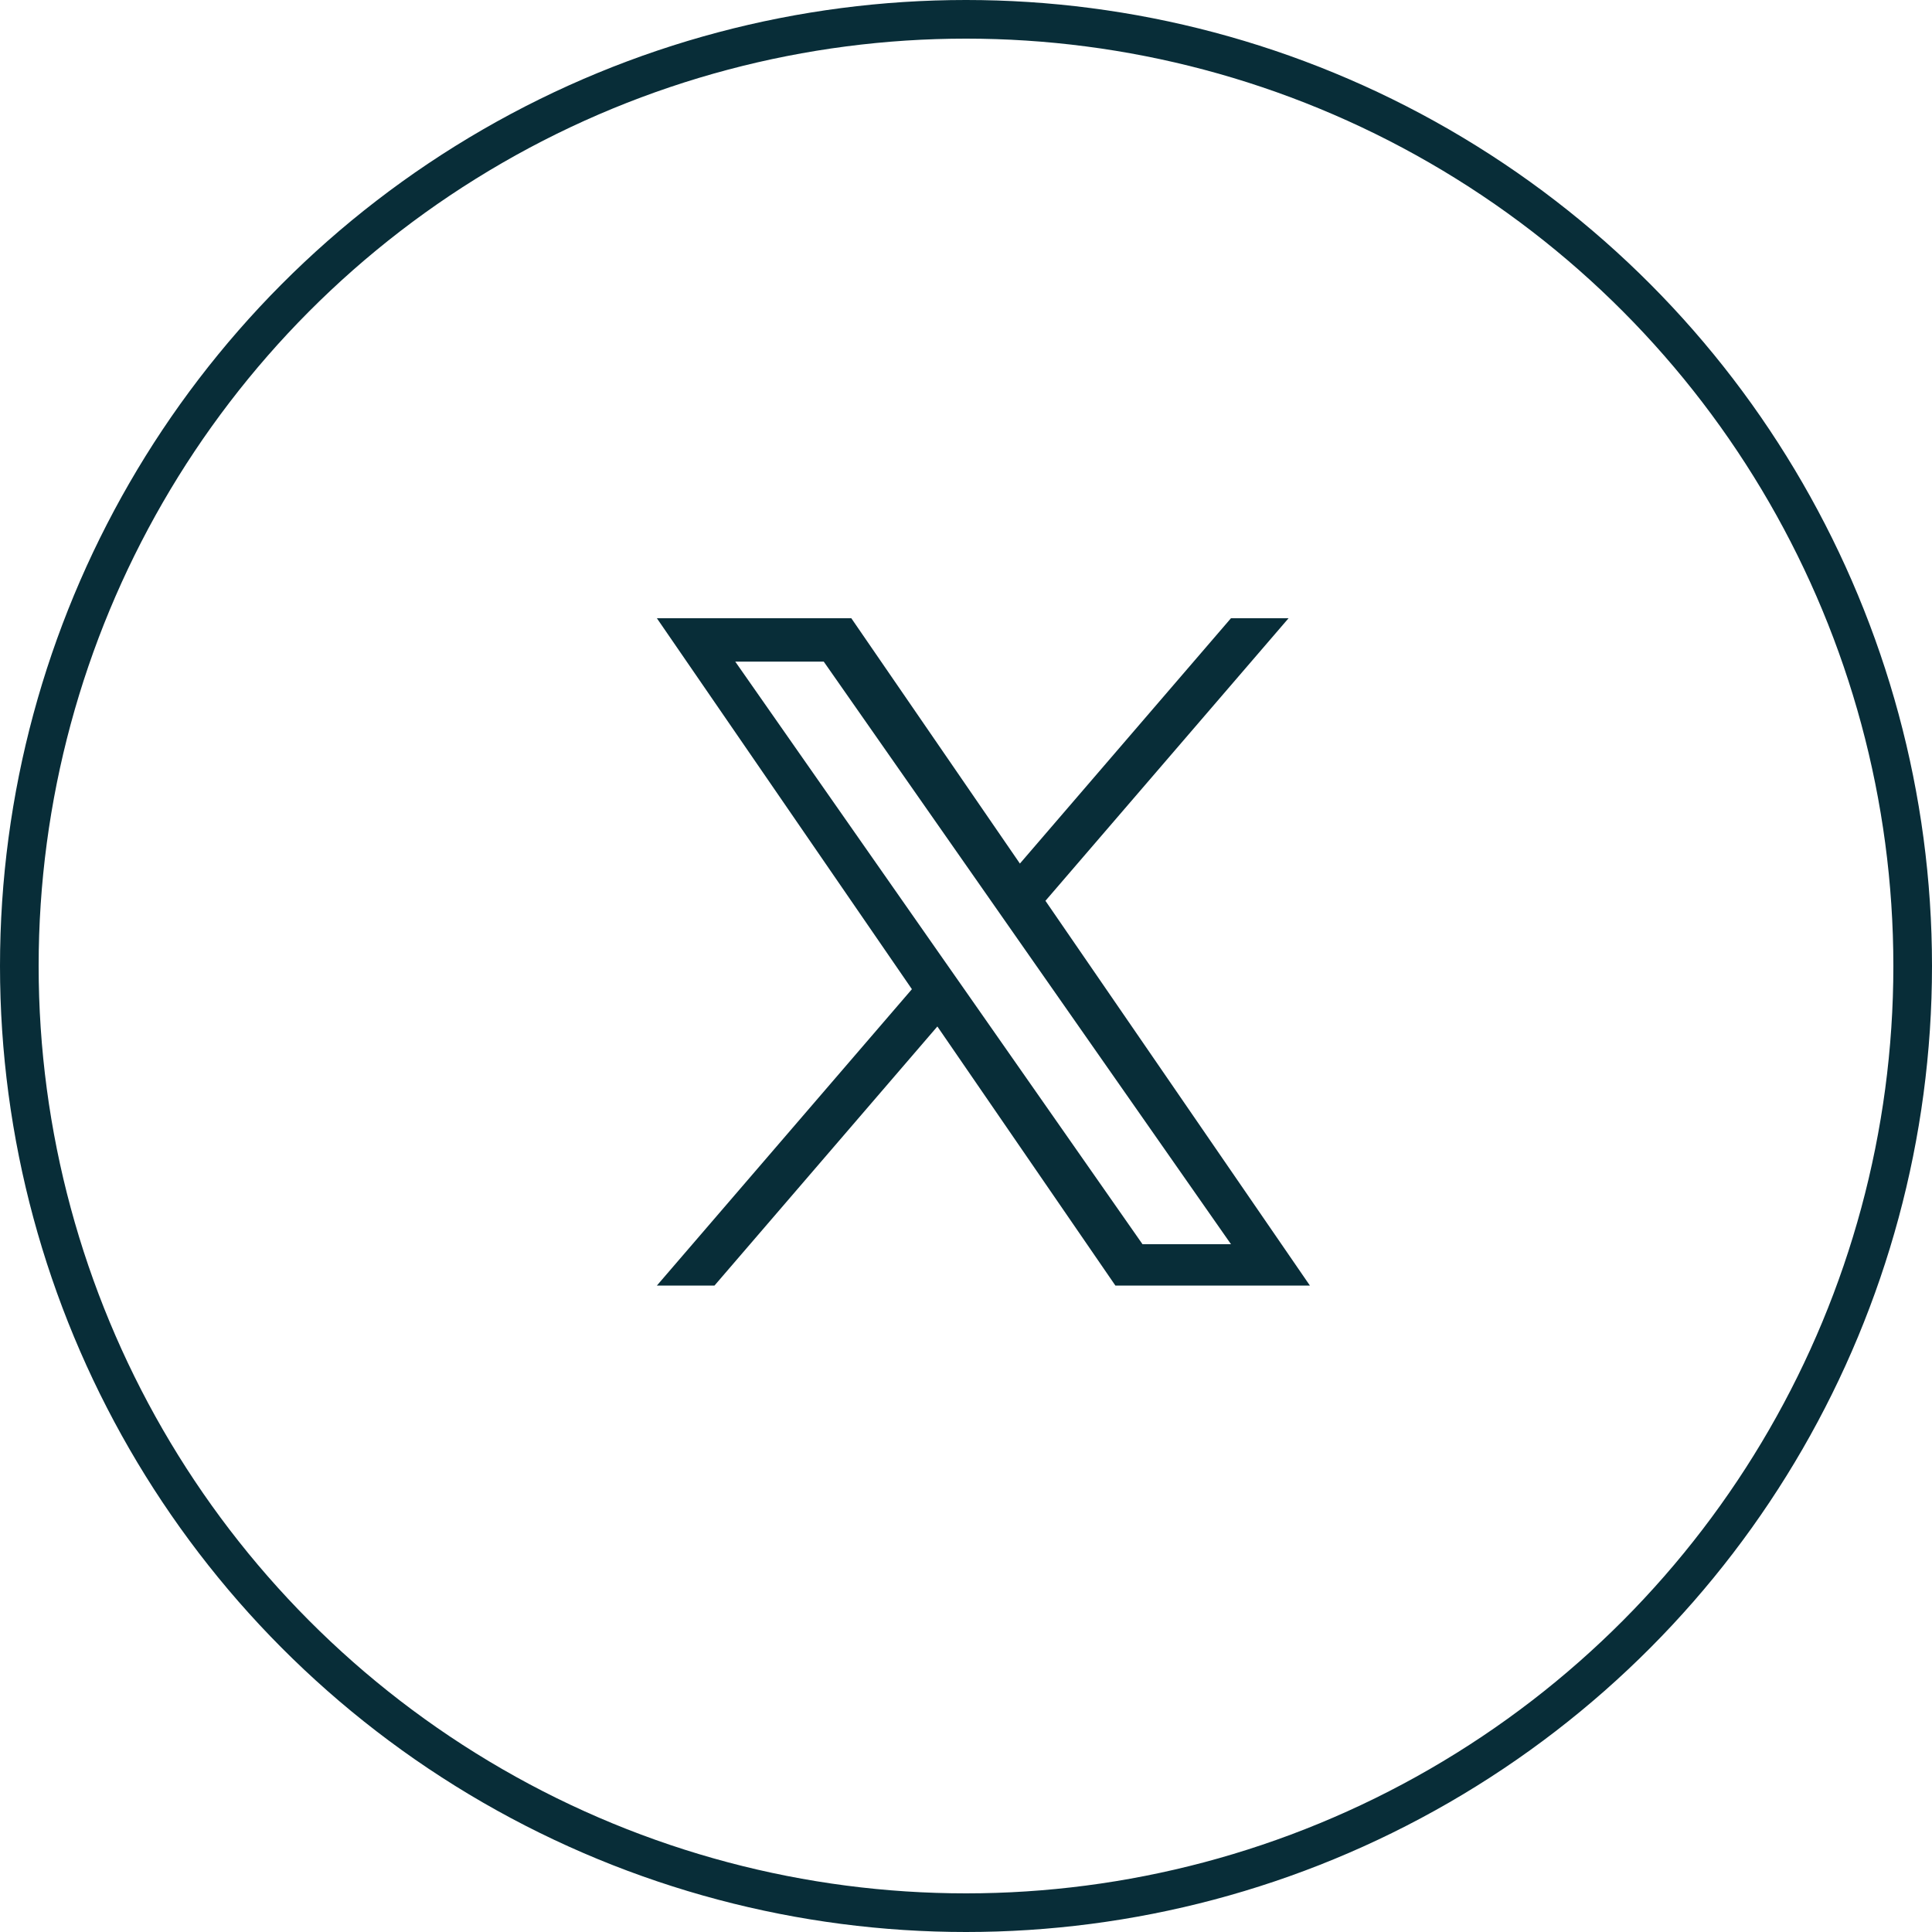
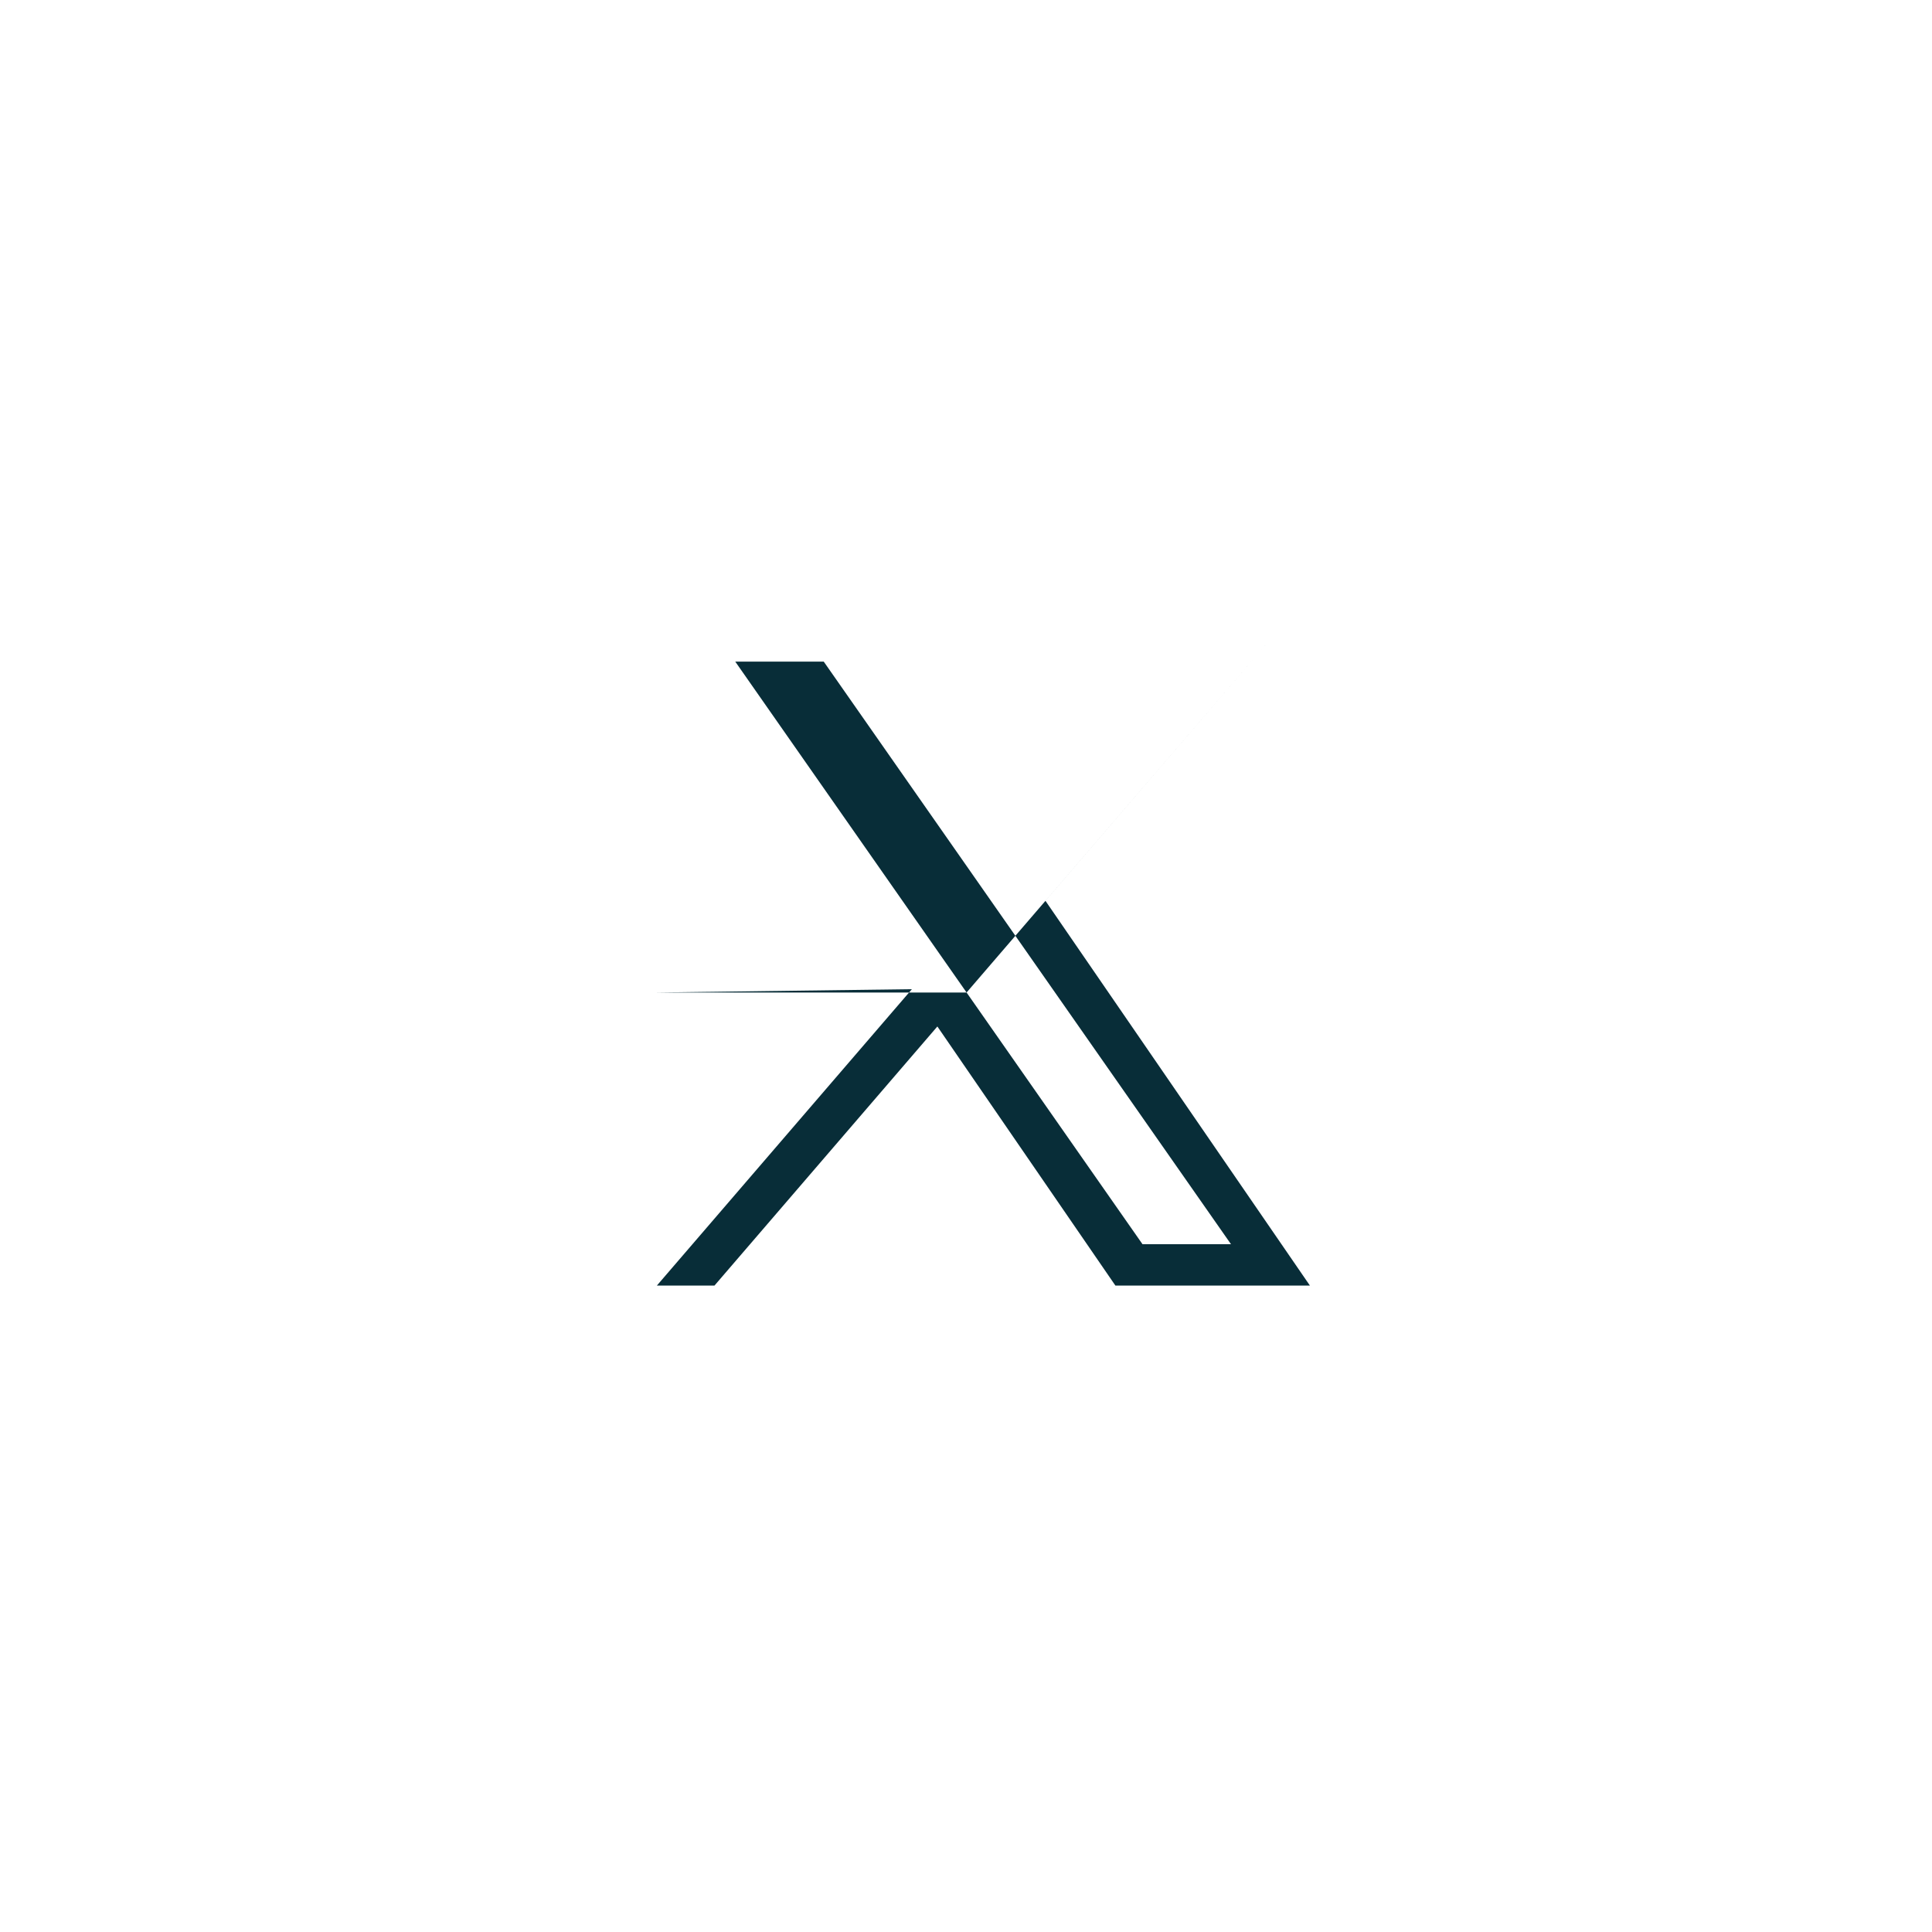
<svg xmlns="http://www.w3.org/2000/svg" width="50" height="50" viewBox="0 0 50 50">
  <g id="Group_23522" data-name="Group 23522" transform="translate(-398 -664)">
-     <circle id="Ellipse_435" data-name="Ellipse 435" cx="24.5" cy="24.5" r="24.5" transform="translate(398.5 664.5)" fill="none" stroke="#082d38" stroke-width="1" />
-     <path id="Path_149768" data-name="Path 149768" d="M8.015,9.686h0L7.346,8.73,2.028,1.122h2.29L8.61,7.262l.668.956L14.858,16.2h-2.29ZM14.857,0,9.395,6.349,5.032,0H0L6.6,9.6,0,17.27H1.491l5.768-6.705,4.607,6.705H16.9L10.056,7.313h0L16.348,0Z" transform="translate(415 680)" fill="#082d38" />
+     <path id="Path_149768" data-name="Path 149768" d="M8.015,9.686h0L7.346,8.73,2.028,1.122h2.29L8.61,7.262l.668.956L14.858,16.2h-2.29ZH0L6.6,9.6,0,17.27H1.491l5.768-6.705,4.607,6.705H16.9L10.056,7.313h0L16.348,0Z" transform="translate(415 680)" fill="#082d38" />
  </g>
</svg>